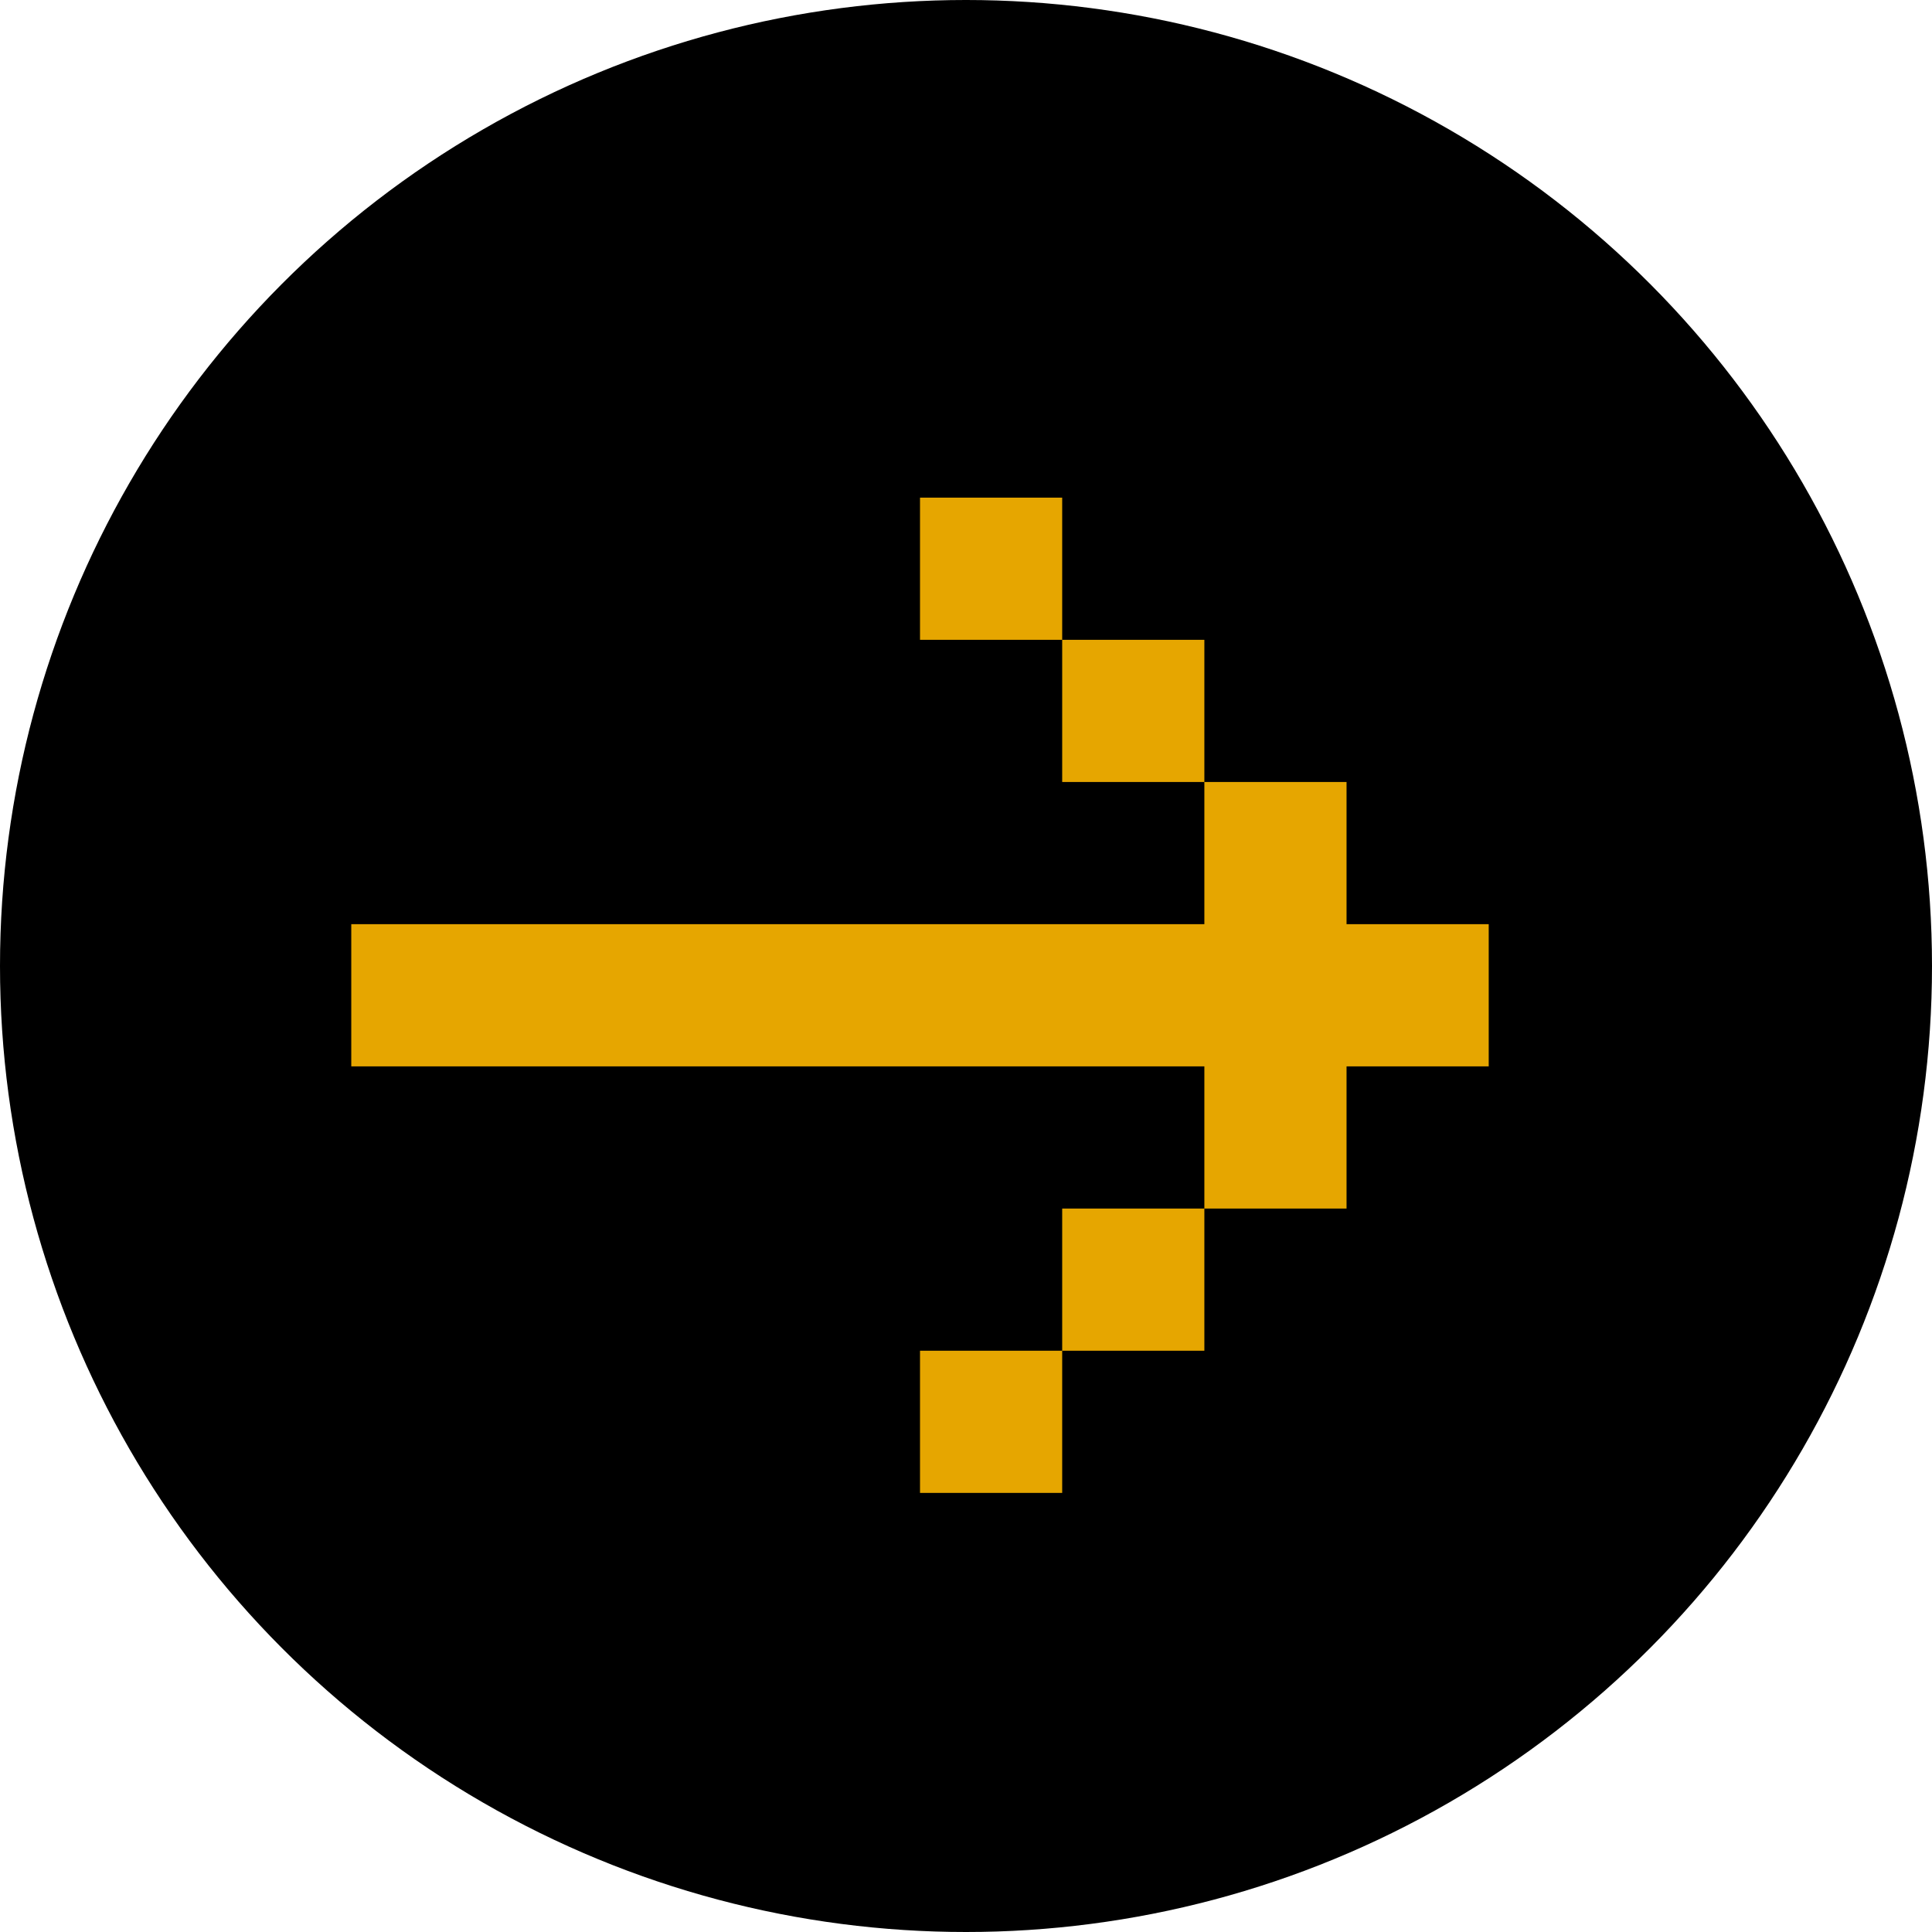
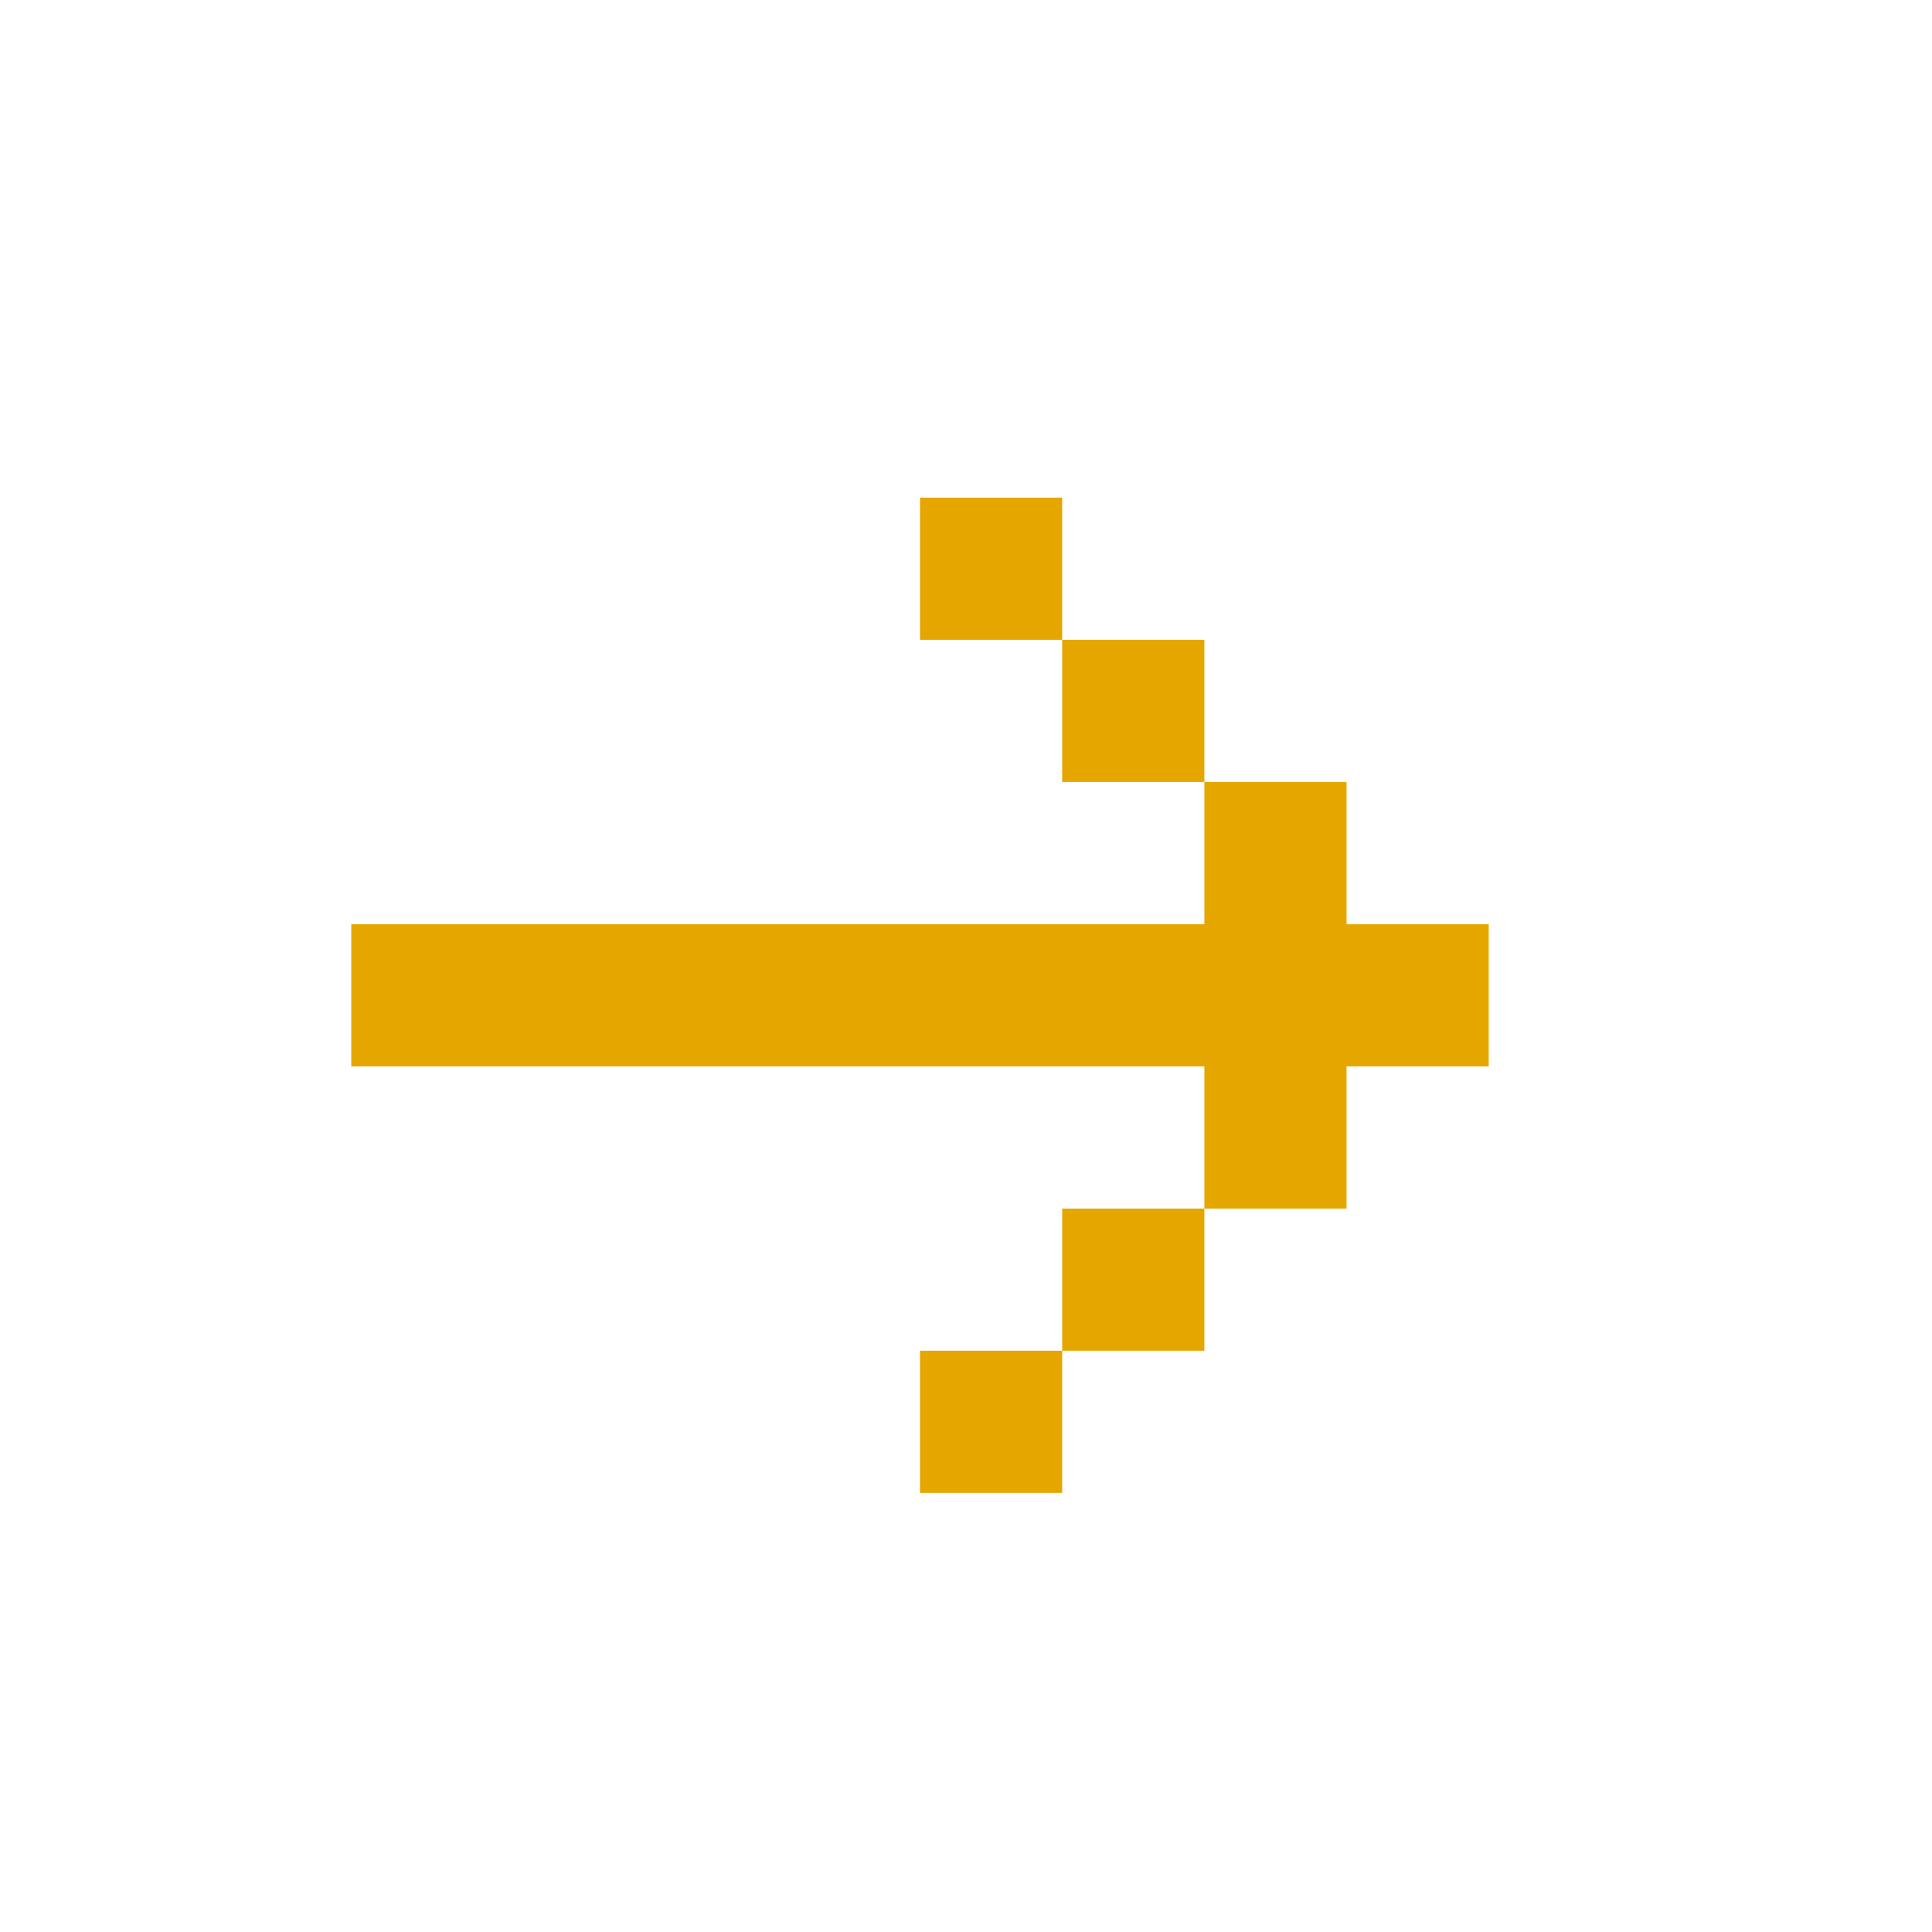
<svg xmlns="http://www.w3.org/2000/svg" width="66" height="66" viewBox="0 0 66 66" fill="none">
-   <circle cx="33" cy="33" r="33" fill="black" />
  <path d="M12 31.571V36.429H41.143V41.286H46V36.429H50.857V31.571H46V26.714H41.143V31.571H12ZM36.286 21.857H41.143V26.714H36.286V21.857ZM36.286 21.857H31.429V17H36.286V21.857ZM36.286 46.143H41.143V41.286H36.286V46.143ZM36.286 46.143H31.429V51H36.286V46.143Z" fill="#E6A600" />
</svg>